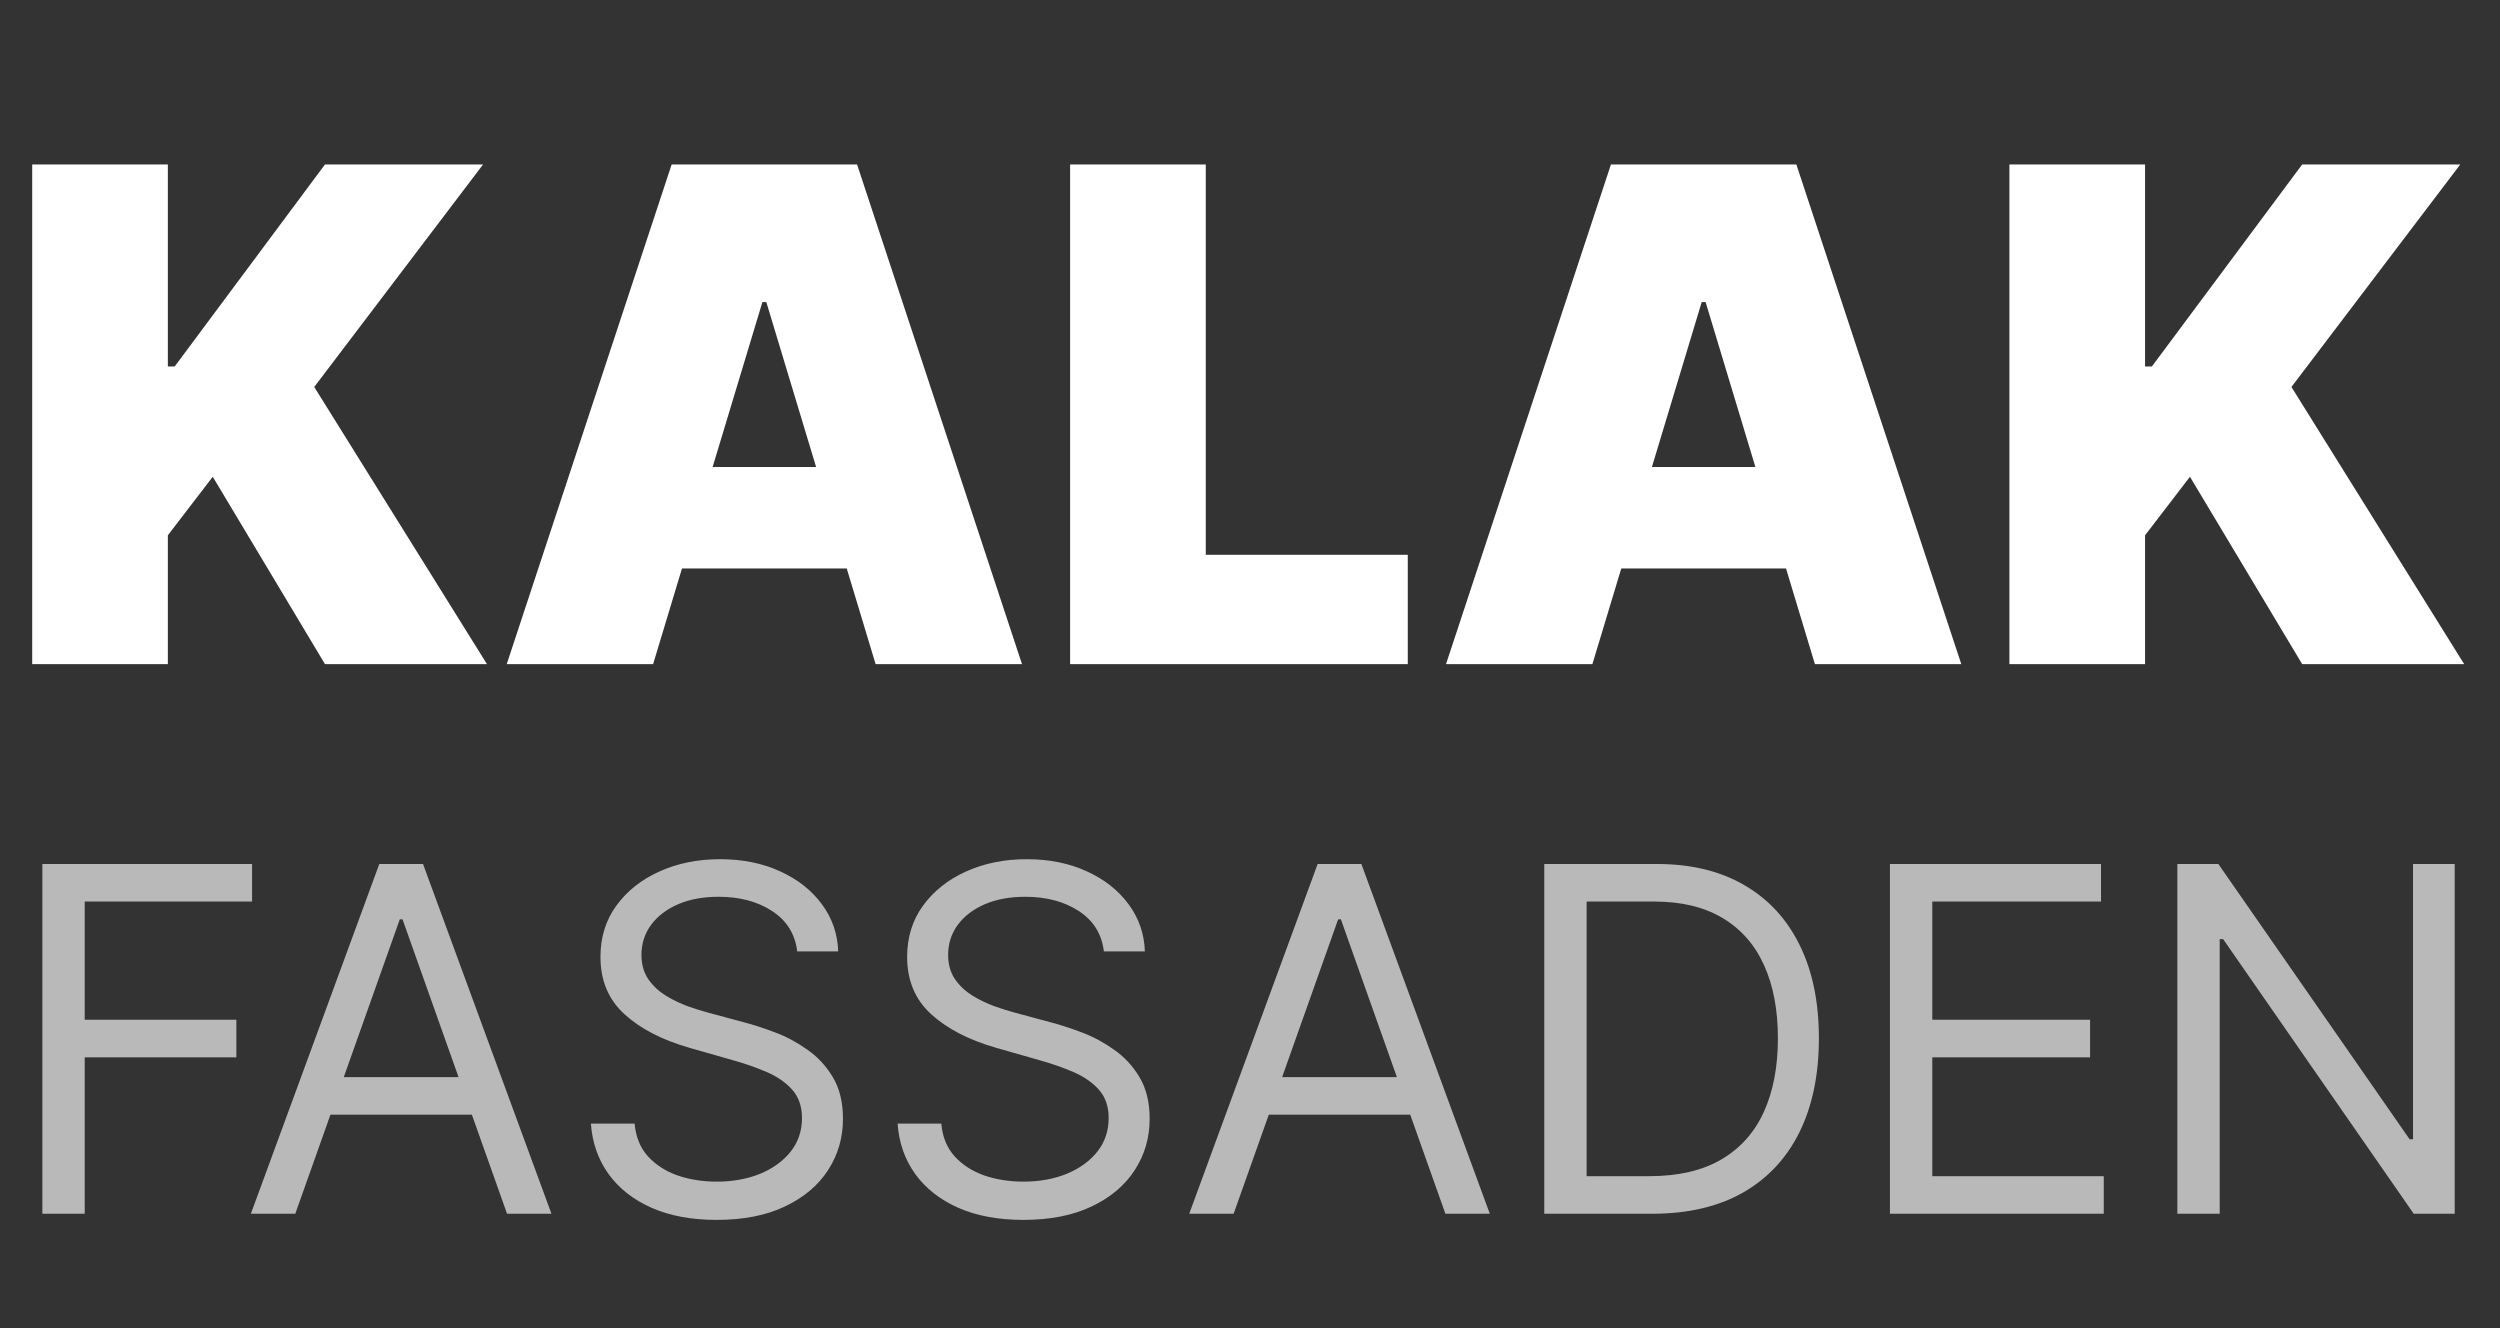
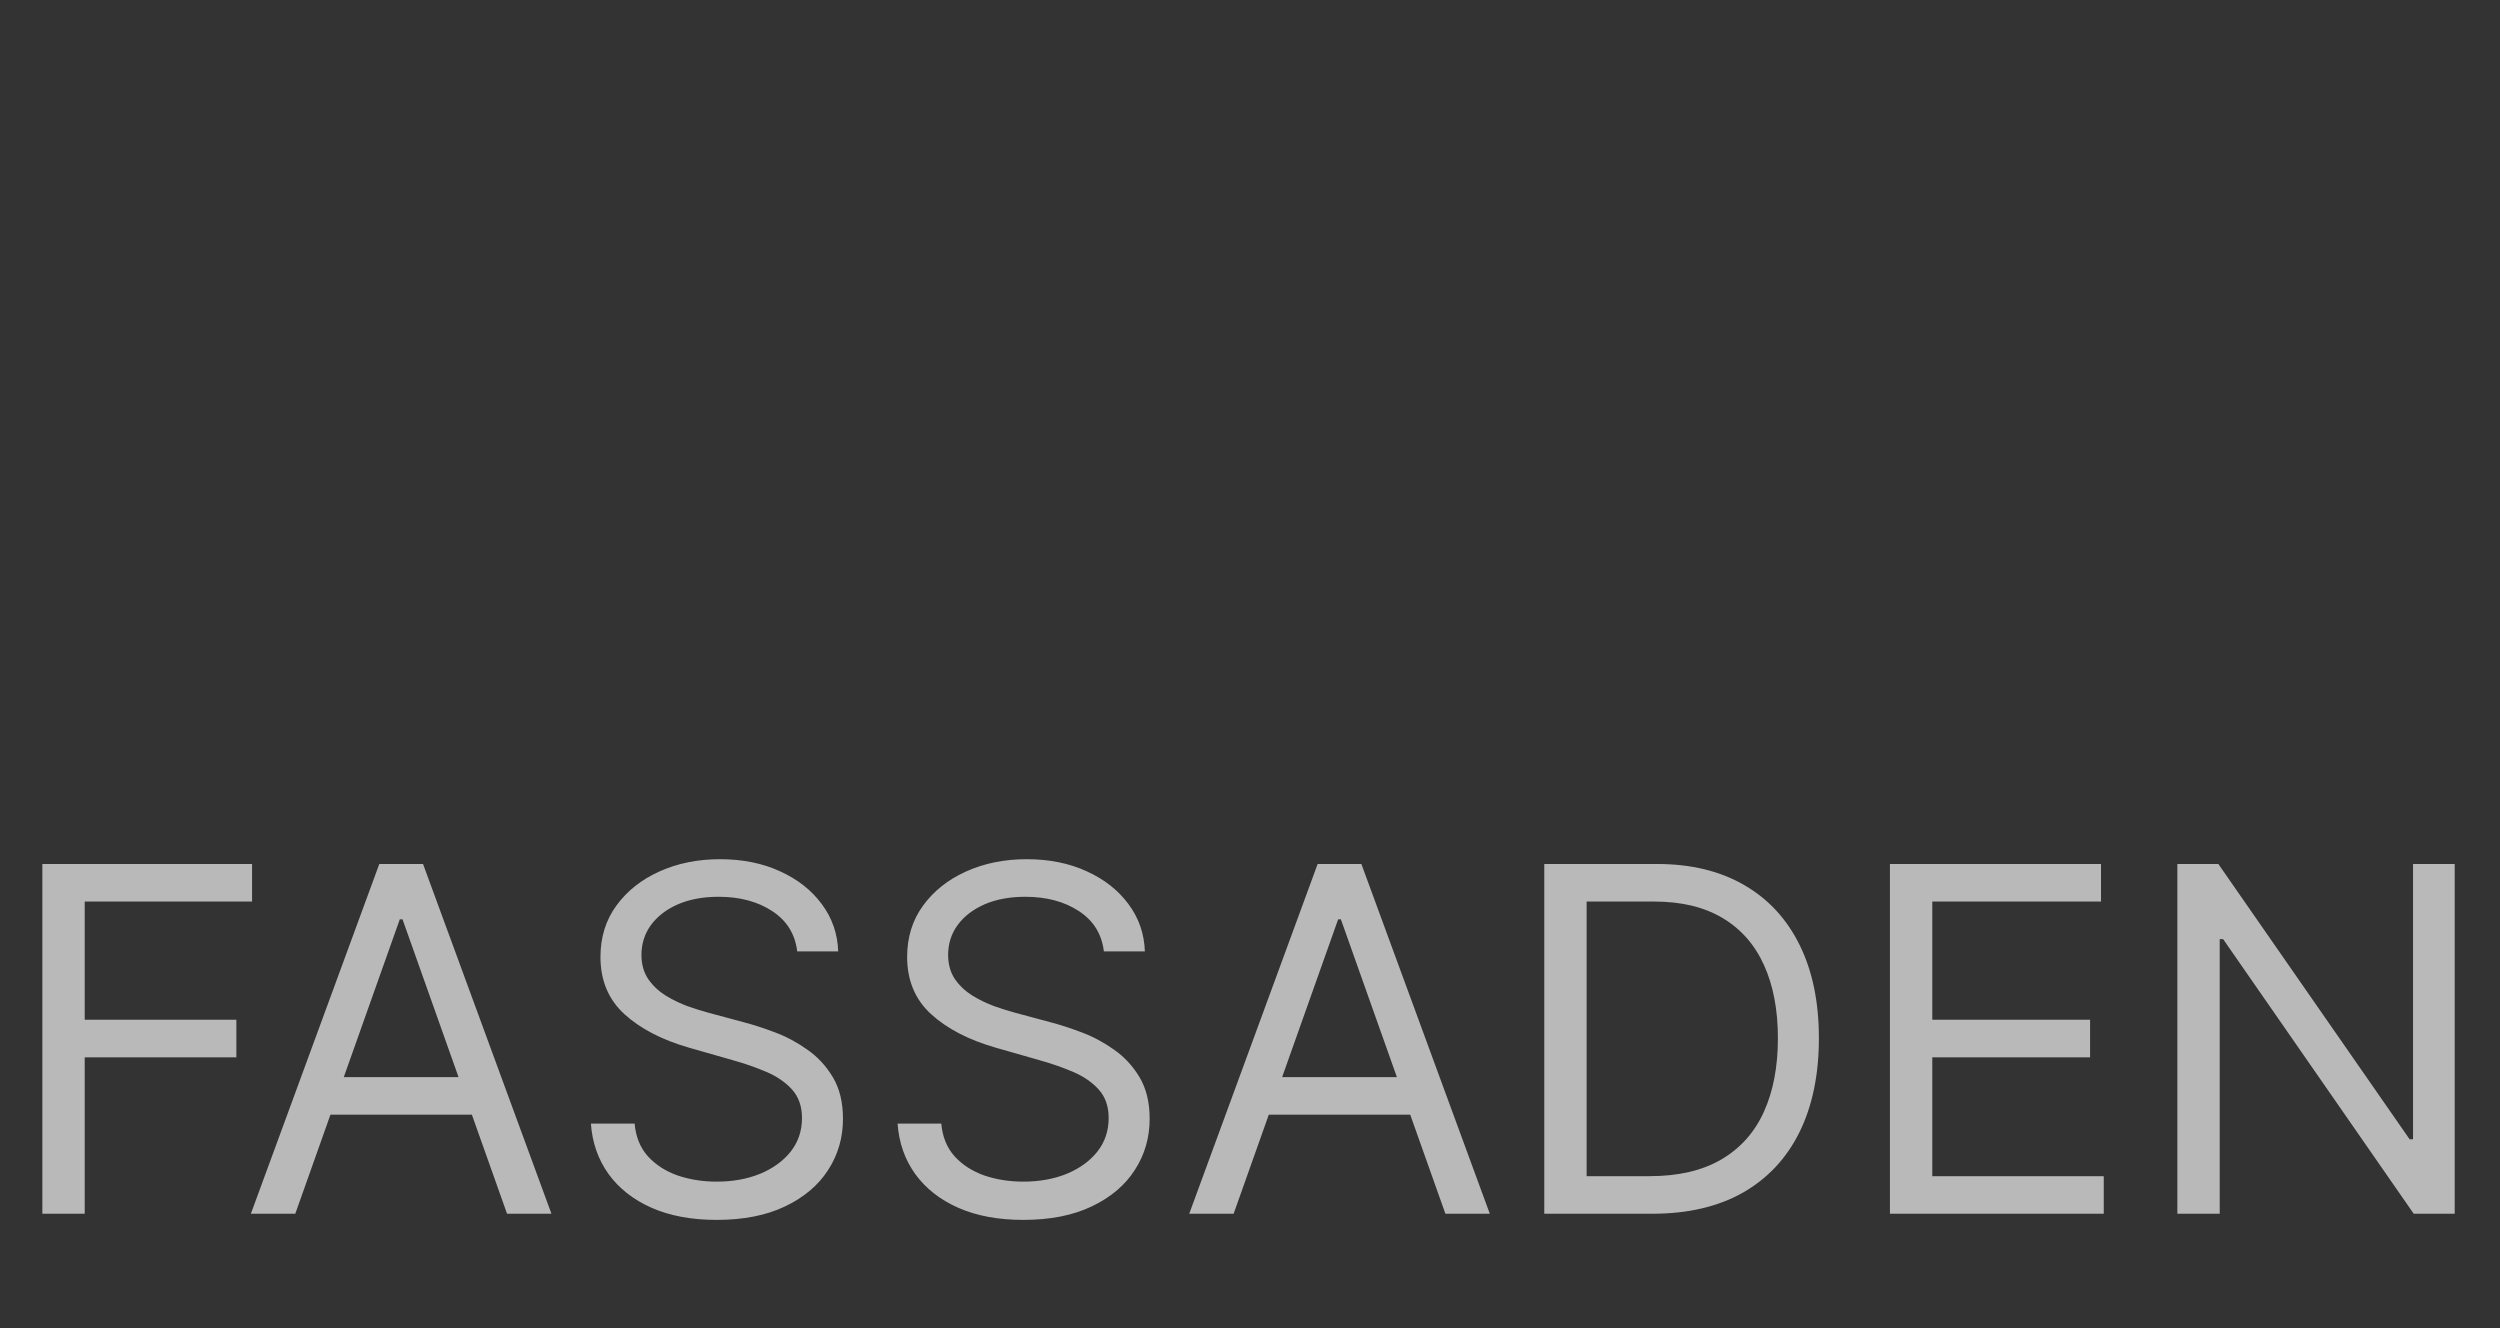
<svg xmlns="http://www.w3.org/2000/svg" width="655" height="348" viewBox="0 0 655 348" fill="none">
  <rect x="0" y="0" width="655" height="348" fill="#333333" stroke="none" />
-   <path d="M8.438 174V43.091H43.977V96.017H45.767L85.142 43.091H126.562L82.329 101.386L127.585 174H85.142L55.739 124.909L43.977 140.25V174H8.438ZM171.115 174H132.763L175.973 43.091H224.553L267.763 174H229.411L200.774 79.142H199.751L171.115 174ZM163.956 122.352H236.058V148.943H163.956V122.352ZM280.371 174V43.091H315.911V145.364H368.837V174H280.371ZM417.209 174H378.857L422.067 43.091H470.646L513.857 174H475.504L446.868 79.142H445.845L417.209 174ZM410.05 122.352H482.152V148.943H410.05V122.352ZM526.465 174V43.091H562.005V96.017H563.794L603.169 43.091H644.59L600.357 101.386L645.613 174H603.169L573.766 124.909L562.005 140.25V174H526.465Z" fill="white" />
  <path d="M11.097 318V226.364H66.043V236.207H22.193V267.17H61.926V277.014H22.193V318H11.097ZM77.363 318H65.729L99.377 226.364H110.832L144.479 318H132.846L105.462 240.861H104.746L77.363 318ZM81.658 282.205H128.55V292.048H81.658V282.205ZM208.866 249.273C208.33 244.739 206.152 241.219 202.334 238.713C198.516 236.207 193.832 234.955 188.284 234.955C184.227 234.955 180.678 235.611 177.635 236.923C174.622 238.236 172.266 240.04 170.565 242.337C168.895 244.634 168.06 247.244 168.06 250.168C168.06 252.614 168.641 254.717 169.805 256.477C170.998 258.207 172.519 259.653 174.369 260.817C176.218 261.95 178.157 262.89 180.185 263.636C182.214 264.352 184.078 264.933 185.778 265.381L195.085 267.886C197.472 268.513 200.126 269.378 203.05 270.482C206.003 271.585 208.822 273.092 211.506 275.001C214.221 276.88 216.458 279.296 218.218 282.249C219.978 285.202 220.858 288.827 220.858 293.122C220.858 298.074 219.56 302.548 216.965 306.545C214.4 310.543 210.641 313.719 205.69 316.076C200.768 318.433 194.787 319.611 187.747 319.611C181.185 319.611 175.502 318.552 170.7 316.434C165.927 314.316 162.168 311.363 159.424 307.575C156.71 303.786 155.173 299.386 154.815 294.375H166.27C166.568 297.835 167.732 300.699 169.76 302.966C171.818 305.203 174.413 306.874 177.545 307.977C180.707 309.051 184.108 309.588 187.747 309.588C191.983 309.588 195.786 308.902 199.157 307.53C202.528 306.128 205.197 304.189 207.166 301.713C209.135 299.207 210.119 296.284 210.119 292.943C210.119 289.901 209.269 287.425 207.569 285.516C205.869 283.607 203.631 282.055 200.857 280.862C198.083 279.669 195.085 278.625 191.864 277.73L180.588 274.509C173.429 272.45 167.761 269.512 163.585 265.694C159.409 261.876 157.321 256.879 157.321 250.705C157.321 245.574 158.708 241.099 161.482 237.281C164.286 233.433 168.045 230.45 172.758 228.332C177.501 226.185 182.795 225.111 188.642 225.111C194.548 225.111 199.798 226.17 204.392 228.288C208.986 230.376 212.625 233.239 215.31 236.879C218.024 240.518 219.456 244.649 219.605 249.273H208.866ZM289.216 249.273C288.679 244.739 286.502 241.219 282.683 238.713C278.865 236.207 274.182 234.955 268.634 234.955C264.577 234.955 261.027 235.611 257.985 236.923C254.972 238.236 252.615 240.04 250.915 242.337C249.244 244.634 248.409 247.244 248.409 250.168C248.409 252.614 248.991 254.717 250.154 256.477C251.347 258.207 252.869 259.653 254.718 260.817C256.568 261.95 258.507 262.89 260.535 263.636C262.563 264.352 264.428 264.933 266.128 265.381L275.435 267.886C277.821 268.513 280.476 269.378 283.399 270.482C286.352 271.585 289.171 273.092 291.856 275.001C294.57 276.88 296.808 279.296 298.568 282.249C300.328 285.202 301.208 288.827 301.208 293.122C301.208 298.074 299.91 302.548 297.315 306.545C294.749 310.543 290.991 313.719 286.039 316.076C281.117 318.433 275.137 319.611 268.097 319.611C261.534 319.611 255.852 318.552 251.049 316.434C246.276 314.316 242.518 311.363 239.774 307.575C237.059 303.786 235.523 299.386 235.165 294.375H246.619C246.918 297.835 248.081 300.699 250.11 302.966C252.168 305.203 254.763 306.874 257.895 307.977C261.057 309.051 264.458 309.588 268.097 309.588C272.333 309.588 276.136 308.902 279.507 307.53C282.877 306.128 285.547 304.189 287.516 301.713C289.485 299.207 290.469 296.284 290.469 292.943C290.469 289.901 289.619 287.425 287.919 285.516C286.218 283.607 283.981 282.055 281.207 280.862C278.433 279.669 275.435 278.625 272.213 277.73L260.938 274.509C253.779 272.45 248.111 269.512 243.935 265.694C239.759 261.876 237.671 256.879 237.671 250.705C237.671 245.574 239.058 241.099 241.832 237.281C244.636 233.433 248.394 230.45 253.107 228.332C257.85 226.185 263.145 225.111 268.992 225.111C274.898 225.111 280.148 226.17 284.742 228.288C289.335 230.376 292.975 233.239 295.659 236.879C298.374 240.518 299.806 244.649 299.955 249.273H289.216ZM323.211 318H311.577L345.225 226.364H356.679L390.327 318H378.694L351.31 240.861H350.594L323.211 318ZM327.506 282.205H374.398V292.048H327.506V282.205ZM432.879 318H404.6V226.364H434.132C443.021 226.364 450.627 228.198 456.951 231.867C463.275 235.506 468.123 240.741 471.493 247.572C474.864 254.374 476.549 262.517 476.549 272.003C476.549 281.548 474.849 289.766 471.449 296.657C468.048 303.518 463.096 308.798 456.593 312.496C450.091 316.165 442.186 318 432.879 318ZM415.697 308.156H432.163C439.74 308.156 446.019 306.695 451 303.771C455.982 300.848 459.696 296.687 462.142 291.288C464.588 285.888 465.811 279.46 465.811 272.003C465.811 264.605 464.603 258.237 462.186 252.897C459.77 247.528 456.161 243.411 451.358 240.548C446.556 237.654 440.575 236.207 433.416 236.207H415.697V308.156ZM495.163 318V226.364H550.467V236.207H506.26V267.17H547.603V277.014H506.26V308.156H551.183V318H495.163ZM643.132 226.364V318H632.394L582.459 246.051H581.564V318H570.468V226.364H581.206L631.32 298.491H632.215V226.364H643.132Z" fill="white" fill-opacity="0.66" />
</svg>